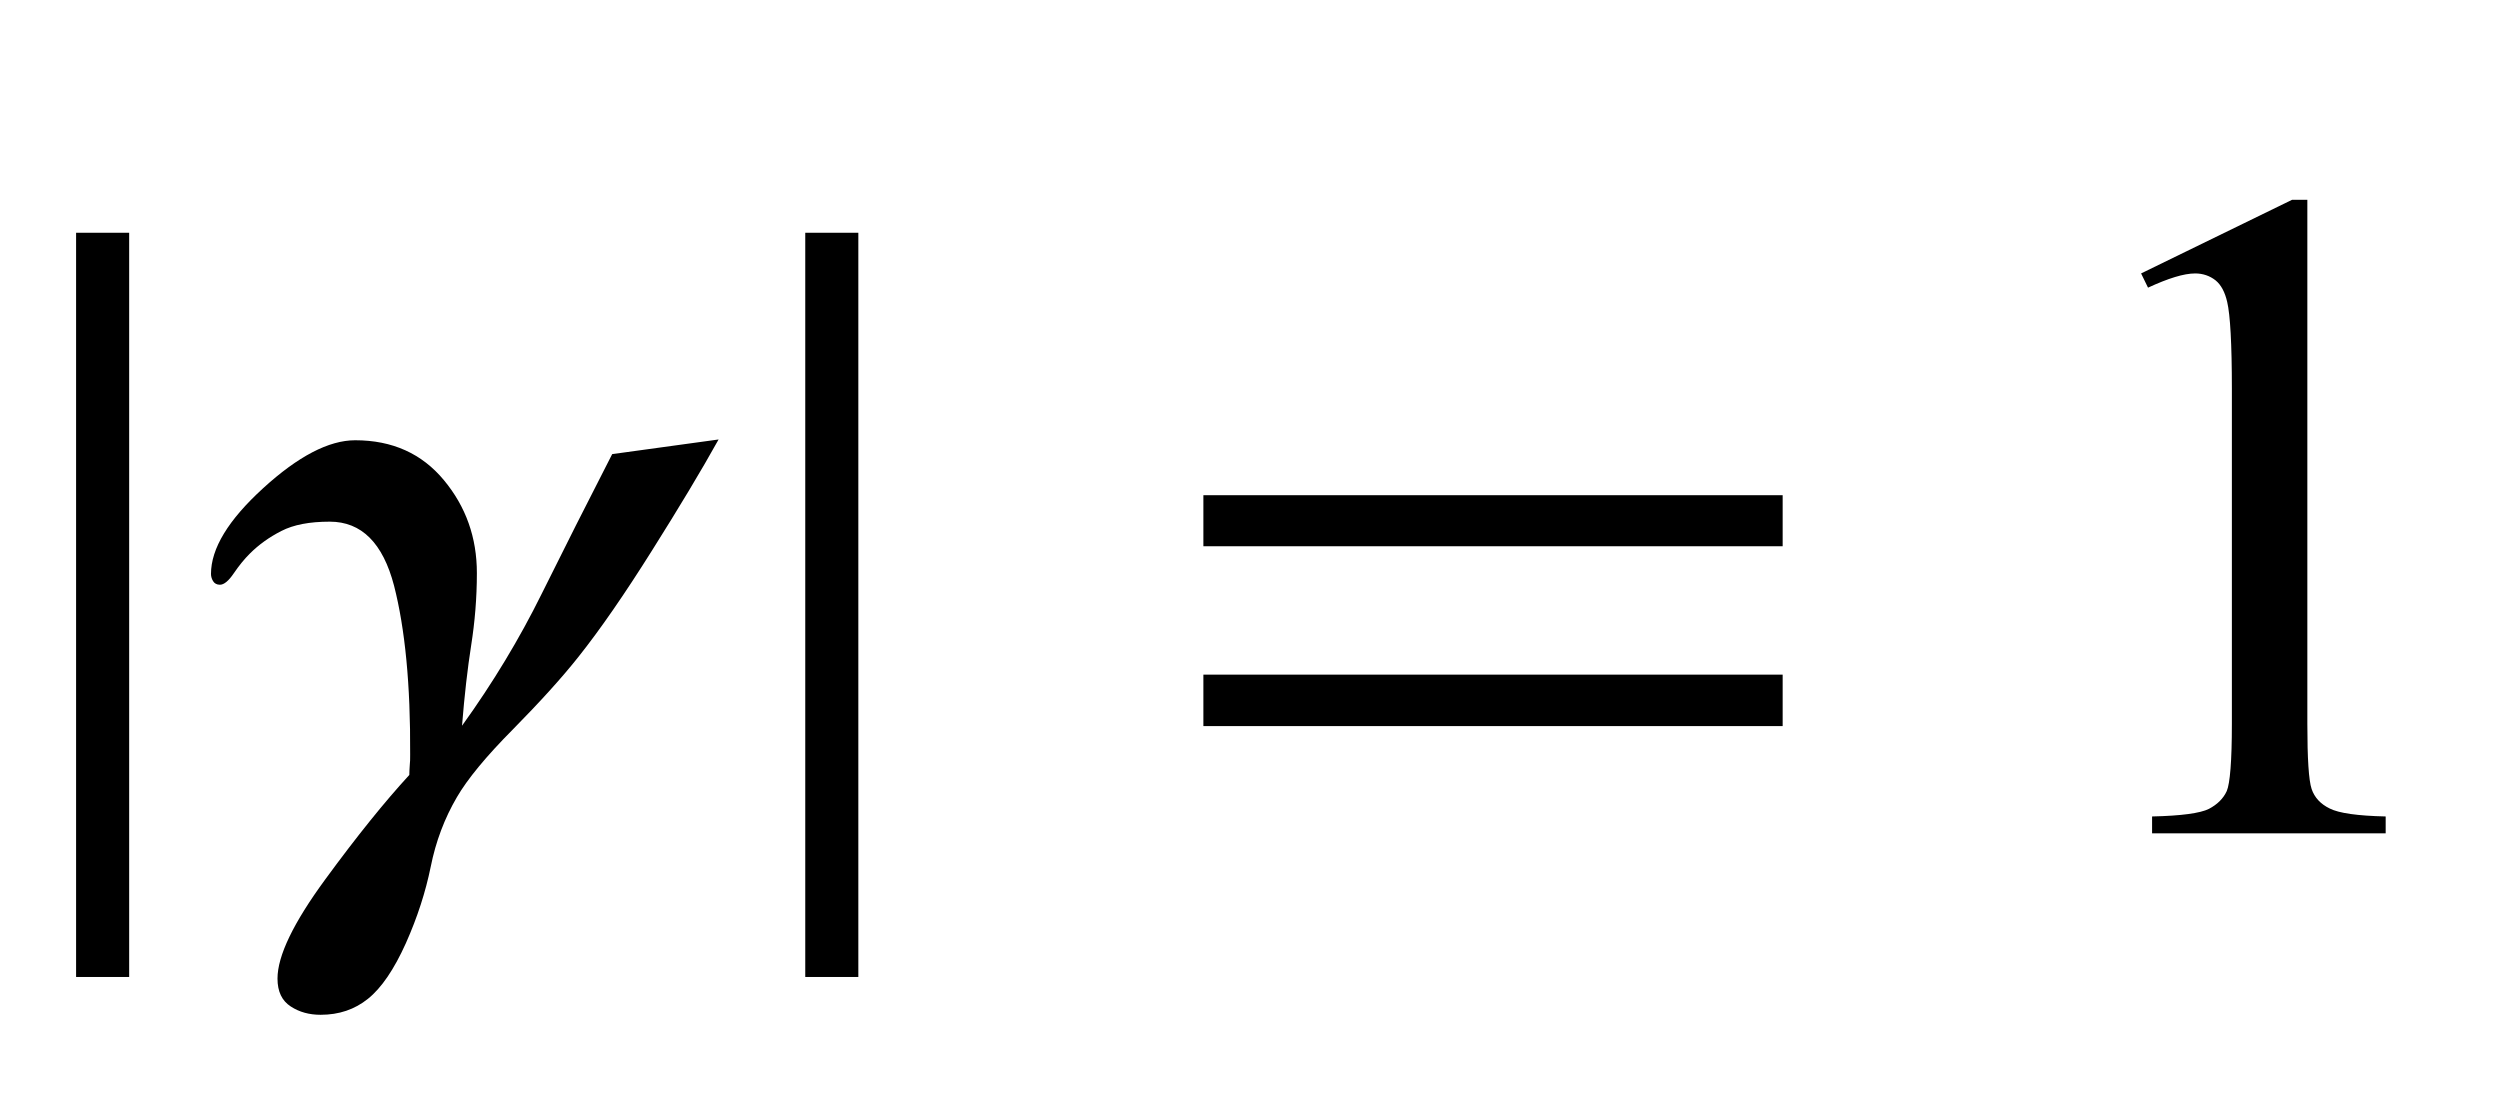
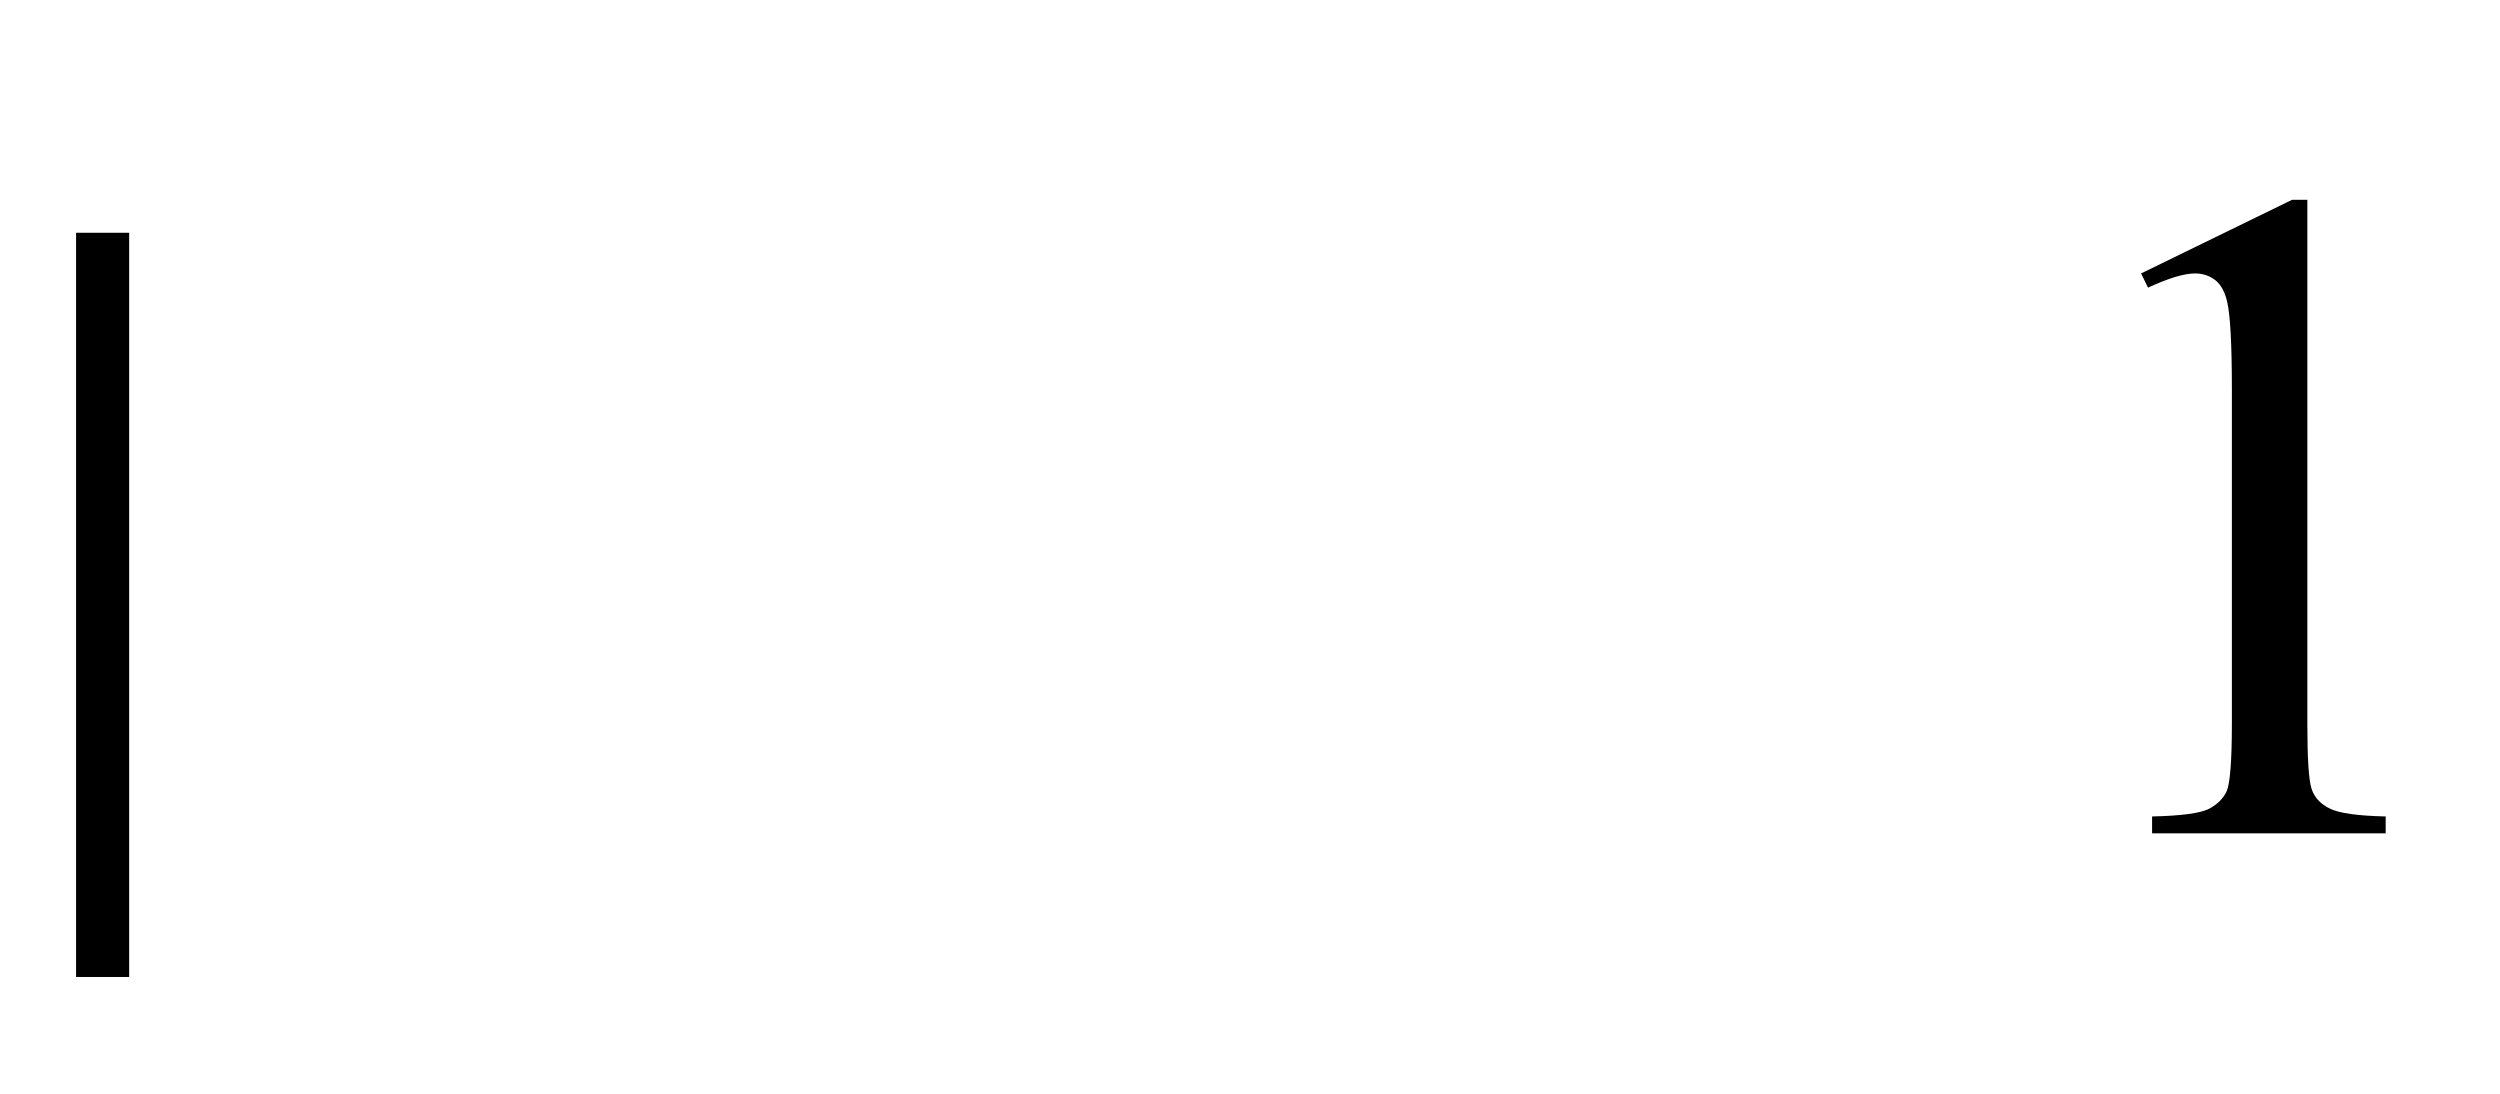
<svg xmlns="http://www.w3.org/2000/svg" xmlns:xlink="http://www.w3.org/1999/xlink" viewBox="0 0 48 21" version="1.1">
  <defs>
    <g>
      <symbol overflow="visible" id="glyph0-0">
        <path style="stroke:none;" d="M 1.062 0 L 1.062 -13.598 L 7.438 -13.598 L 7.438 0 Z M 2.125 -1.062 L 6.375 -1.062 L 6.375 -12.535 L 2.125 -12.535 Z M 2.125 -1.062 " />
      </symbol>
      <symbol overflow="visible" id="glyph0-1">
        <path style="stroke:none;" d="M 2.48 2.758 L 1.461 2.758 L 1.461 -11.531 L 2.48 -11.531 Z M 2.48 2.758 " />
      </symbol>
      <symbol overflow="visible" id="glyph0-2">
-         <path style="stroke:none;" d="M 2.48 2.758 L 1.461 2.758 L 1.461 -11.531 L 2.48 -11.531 Z M 2.48 2.758 " />
-       </symbol>
+         </symbol>
      <symbol overflow="visible" id="glyph0-3">
-         <path style="stroke:none;" d="M 12.227 -5.512 L 1.105 -5.512 L 1.105 -6.492 L 12.227 -6.492 Z M 12.227 -2.059 L 1.105 -2.059 L 1.105 -3.047 L 12.227 -3.047 Z M 12.227 -2.059 " />
-       </symbol>
+         </symbol>
      <symbol overflow="visible" id="glyph1-0">
        <path style="stroke:none;" d="M 1.062 0 L 1.062 -13.598 L 7.438 -13.598 L 7.438 0 Z M 2.125 -1.062 L 6.375 -1.062 L 6.375 -12.535 L 2.125 -12.535 Z M 2.125 -1.062 " />
      </symbol>
      <symbol overflow="visible" id="glyph1-1">
-         <path style="stroke:none;" d="M 9.797 -7.562 C 9.465 -6.965 9.035 -6.25 8.516 -5.426 C 7.996 -4.598 7.527 -3.918 7.105 -3.387 C 6.789 -2.988 6.371 -2.527 5.852 -2 C 5.332 -1.477 4.973 -1.039 4.773 -0.695 C 4.535 -0.289 4.367 0.156 4.27 0.641 C 4.172 1.121 4.016 1.609 3.793 2.109 C 3.566 2.613 3.324 2.969 3.066 3.176 C 2.809 3.383 2.508 3.484 2.156 3.484 C 1.941 3.484 1.75 3.434 1.582 3.324 C 1.414 3.215 1.328 3.039 1.328 2.789 C 1.328 2.352 1.633 1.719 2.246 0.883 C 2.855 0.051 3.395 -0.617 3.859 -1.121 C 3.859 -1.176 3.863 -1.234 3.867 -1.301 C 3.875 -1.363 3.875 -1.434 3.875 -1.512 C 3.883 -2.852 3.777 -3.93 3.566 -4.754 C 3.352 -5.574 2.941 -5.984 2.332 -5.984 C 1.945 -5.984 1.637 -5.926 1.402 -5.805 C 1.172 -5.688 0.969 -5.543 0.797 -5.371 C 0.691 -5.266 0.59 -5.141 0.488 -4.992 C 0.391 -4.848 0.301 -4.773 0.223 -4.773 C 0.164 -4.773 0.117 -4.797 0.09 -4.844 C 0.062 -4.891 0.051 -4.938 0.051 -4.98 C 0.051 -5.469 0.383 -6.016 1.055 -6.629 C 1.723 -7.238 2.312 -7.547 2.82 -7.547 C 3.535 -7.547 4.102 -7.289 4.523 -6.781 C 4.945 -6.273 5.156 -5.68 5.156 -4.996 C 5.156 -4.52 5.117 -4.059 5.047 -3.613 C 4.977 -3.168 4.918 -2.652 4.871 -2.066 C 5.465 -2.891 5.973 -3.734 6.398 -4.594 C 6.824 -5.453 7.277 -6.352 7.754 -7.281 Z M 9.797 -7.562 " />
-       </symbol>
+         </symbol>
      <symbol overflow="visible" id="glyph2-0">
-         <path style="stroke:none;" d="M 2.496 0 L 2.496 -11.25 L 11.496 -11.25 L 11.496 0 Z M 2.777 -0.281 L 11.215 -0.281 L 11.215 -10.969 L 2.777 -10.969 Z M 2.777 -0.281 " />
-       </symbol>
+         </symbol>
      <symbol overflow="visible" id="glyph2-1">
        <path style="stroke:none;" d="M 2.109 -10.75 L 5.008 -12.164 L 5.301 -12.164 L 5.301 -2.102 C 5.301 -1.434 5.328 -1.016 5.383 -0.852 C 5.438 -0.688 5.555 -0.562 5.73 -0.477 C 5.906 -0.387 6.266 -0.336 6.805 -0.324 L 6.805 0 L 2.32 0 L 2.32 -0.324 C 2.883 -0.336 3.246 -0.387 3.41 -0.469 C 3.574 -0.555 3.688 -0.668 3.754 -0.812 C 3.816 -0.957 3.852 -1.387 3.852 -2.102 L 3.852 -8.535 C 3.852 -9.402 3.82 -9.957 3.762 -10.203 C 3.719 -10.391 3.645 -10.531 3.539 -10.617 C 3.43 -10.703 3.297 -10.75 3.148 -10.75 C 2.93 -10.75 2.629 -10.656 2.242 -10.477 Z M 2.109 -10.75 " />
      </symbol>
    </g>
  </defs>
  <g id="surface77561">
    <g style="fill:rgb(0%,0%,0%);fill-opacity:1;">
      <use xlink:href="#glyph0-1" x="0" y="16" />
    </g>
    <g style="fill:rgb(0%,0%,0%);fill-opacity:1;">
      <use xlink:href="#glyph1-1" x="4" y="16" />
    </g>
    <g style="fill:rgb(0%,0%,0%);fill-opacity:1;">
      <use xlink:href="#glyph0-2" x="14" y="16" />
    </g>
    <g style="fill:rgb(0%,0%,0%);fill-opacity:1;">
      <use xlink:href="#glyph0-3" x="22" y="16" />
    </g>
    <g style="fill:rgb(0%,0%,0%);fill-opacity:1;">
      <use xlink:href="#glyph2-1" x="39" y="16" />
    </g>
  </g>
</svg>